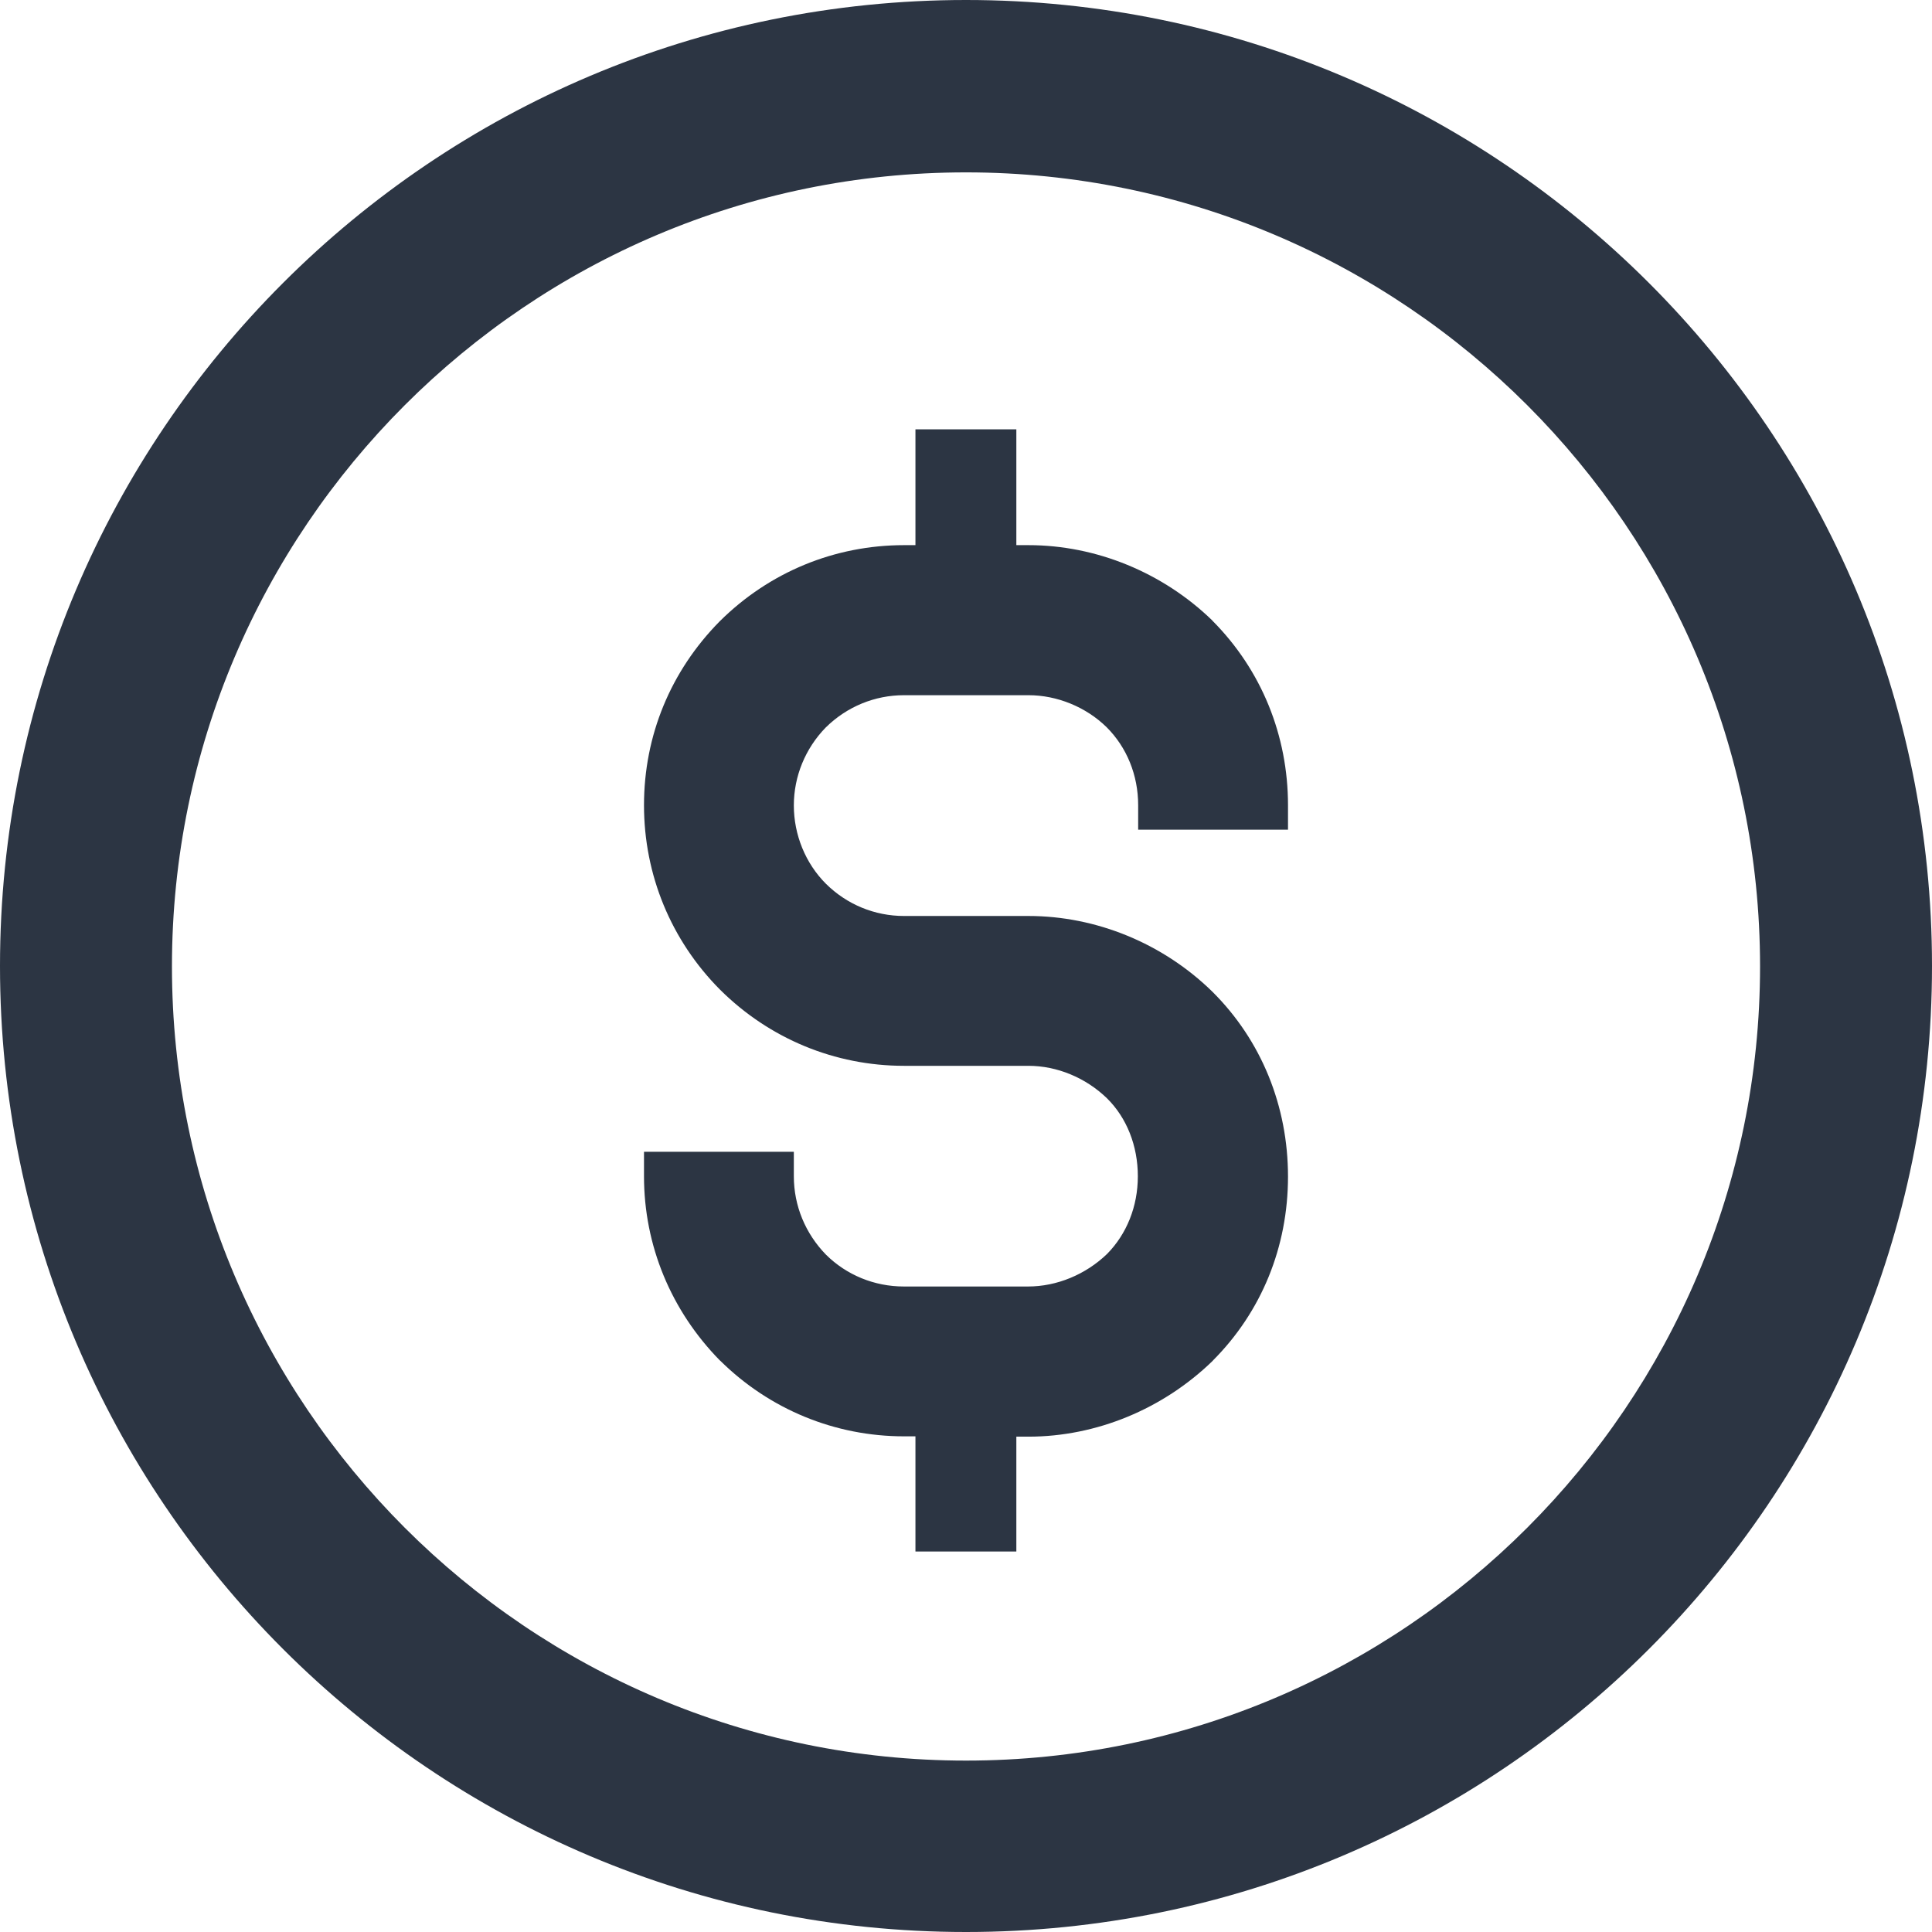
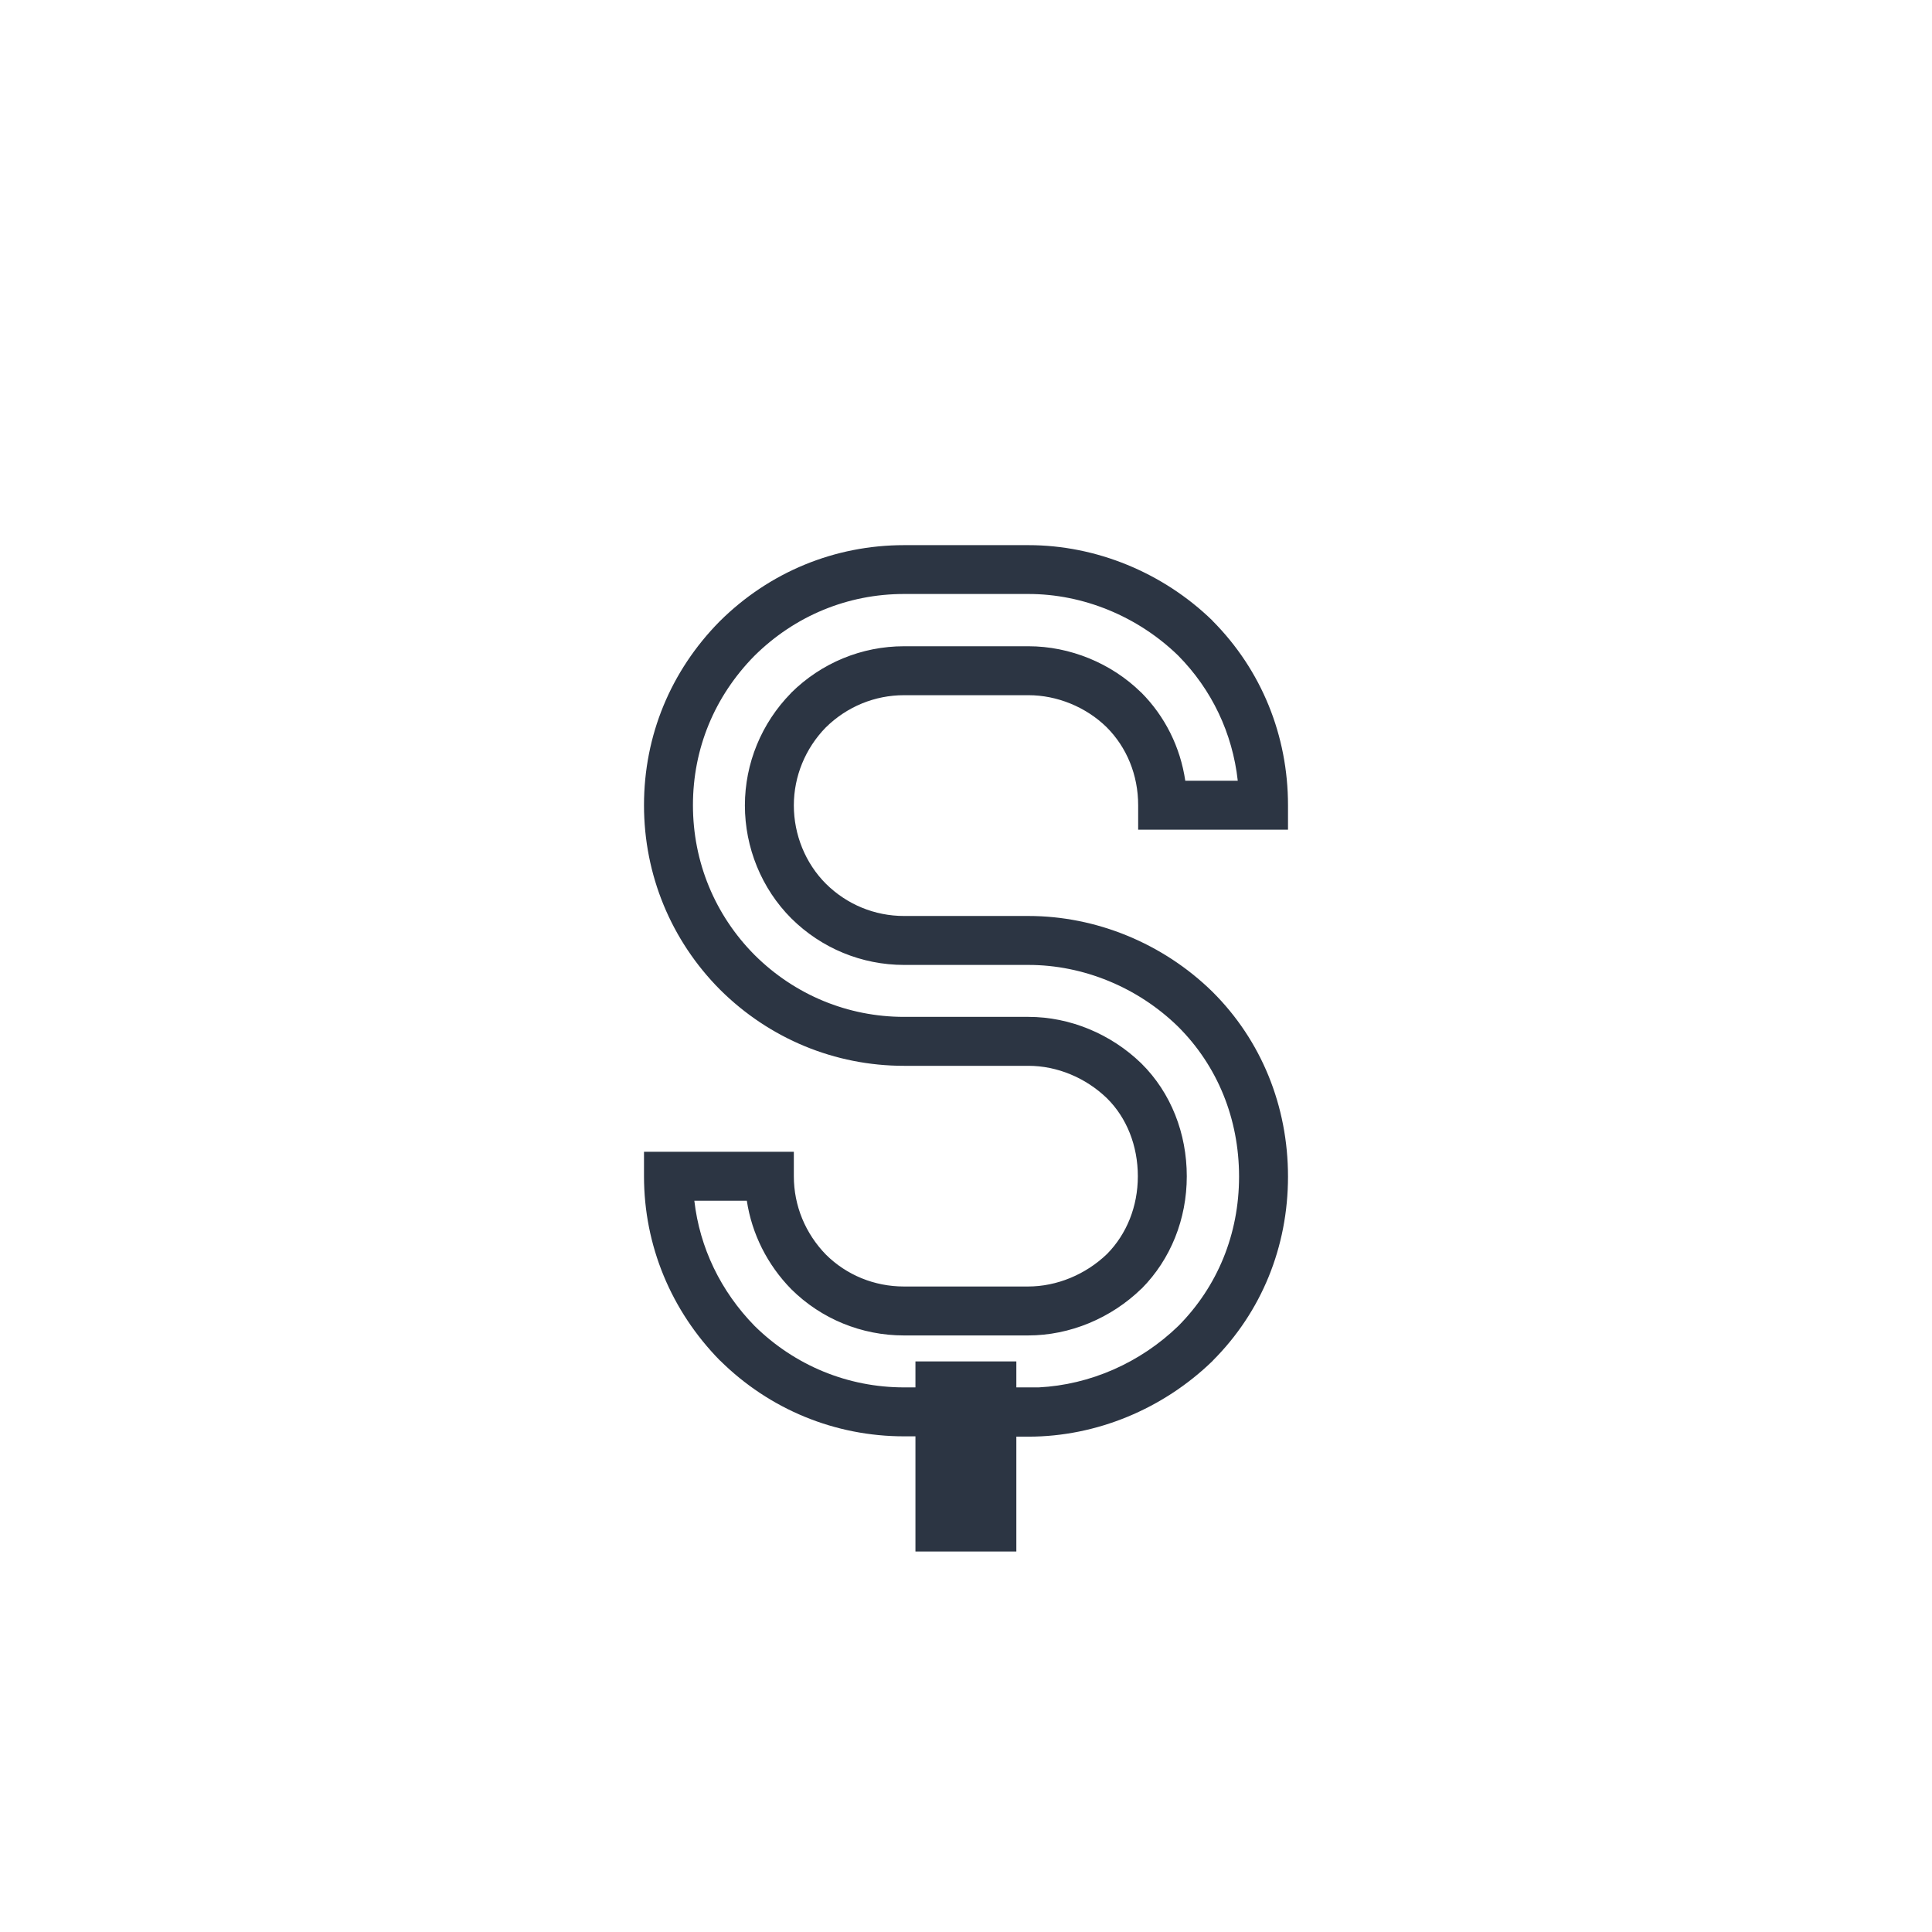
<svg xmlns="http://www.w3.org/2000/svg" width="18" height="18" viewBox="0 0 18 18" fill="none">
-   <path d="M9.582 13.154H8.423C7.839 13.154 7.287 12.926 6.87 12.514C6.456 12.093 6.228 11.543 6.228 10.959H7.168C7.168 11.293 7.299 11.611 7.534 11.85C7.769 12.083 8.087 12.214 8.421 12.214H9.579C9.906 12.214 10.233 12.078 10.476 11.843C10.701 11.615 10.83 11.3 10.83 10.959C10.83 10.617 10.704 10.297 10.473 10.07C10.233 9.837 9.909 9.701 9.582 9.701H8.423C7.839 9.701 7.287 9.474 6.87 9.059C6.456 8.643 6.228 8.09 6.228 7.501C6.228 6.913 6.453 6.37 6.865 5.951C7.287 5.531 7.839 5.306 8.423 5.306H9.582C10.153 5.306 10.718 5.539 11.135 5.943C11.549 6.36 11.772 6.913 11.772 7.501H10.832C10.832 7.162 10.704 6.845 10.471 6.612C10.236 6.382 9.909 6.249 9.582 6.249H8.423C8.089 6.249 7.772 6.38 7.532 6.617C7.299 6.854 7.168 7.172 7.168 7.504C7.168 7.836 7.299 8.16 7.534 8.395C7.772 8.63 8.089 8.761 8.423 8.761H9.582C10.153 8.761 10.718 8.994 11.135 9.401C11.547 9.81 11.772 10.363 11.772 10.961C11.772 11.56 11.547 12.105 11.14 12.514C10.718 12.924 10.153 13.156 9.582 13.156V13.154Z" fill="#2C3543" />
  <path fill-rule="evenodd" clip-rule="evenodd" d="M7.027 6.112C6.657 6.489 6.456 6.974 6.456 7.502C6.456 8.03 6.66 8.525 7.031 8.898C7.405 9.27 7.9 9.474 8.423 9.474H9.582C9.97 9.474 10.351 9.634 10.632 9.906L10.634 9.908C10.911 10.182 11.057 10.562 11.057 10.959C11.057 11.358 10.907 11.732 10.638 12.004L10.634 12.007C10.351 12.282 9.968 12.442 9.579 12.442H8.421C8.027 12.442 7.652 12.288 7.374 12.013L7.371 12.01C7.149 11.783 7.005 11.496 6.958 11.187H6.469C6.519 11.624 6.714 12.03 7.031 12.354C7.406 12.723 7.9 12.926 8.423 12.926H9.677C10.155 12.902 10.623 12.698 10.979 12.353C11.342 11.987 11.544 11.5 11.544 10.962C11.544 10.422 11.342 9.929 10.975 9.564C10.6 9.198 10.092 8.99 9.582 8.99H8.423C8.029 8.99 7.654 8.835 7.374 8.558L7.373 8.557C7.094 8.278 6.94 7.895 6.94 7.504C6.94 7.112 7.095 6.737 7.369 6.458L7.371 6.455C7.653 6.176 8.028 6.021 8.423 6.021H9.582C9.968 6.021 10.353 6.178 10.63 6.45L10.632 6.451C10.855 6.675 10.997 6.962 11.043 7.274H11.532C11.483 6.832 11.291 6.425 10.975 6.106C10.599 5.742 10.092 5.534 9.582 5.534H8.423C7.9 5.534 7.406 5.736 7.027 6.112ZM9.354 13.382H8.423C7.779 13.382 7.169 13.131 6.71 12.677L6.707 12.675C6.252 12.211 6 11.604 6 10.959V10.731H7.396V10.959C7.396 11.233 7.503 11.492 7.696 11.69C7.888 11.88 8.147 11.986 8.421 11.986H9.579C9.844 11.986 10.114 11.876 10.315 11.682C10.496 11.498 10.601 11.242 10.601 10.959C10.601 10.674 10.497 10.414 10.314 10.233C10.115 10.04 9.847 9.93 9.582 9.93H8.423C7.779 9.93 7.169 9.678 6.709 9.221L6.708 9.22C6.252 8.761 6 8.151 6 7.502C6 6.852 6.249 6.252 6.703 5.791L6.705 5.789C7.169 5.328 7.779 5.079 8.423 5.079H9.582C10.214 5.079 10.835 5.335 11.294 5.78L11.296 5.783C11.754 6.243 12 6.854 12 7.502V7.73H10.604V7.502C10.604 7.221 10.498 6.963 10.31 6.775C10.118 6.587 9.849 6.477 9.582 6.477H8.423C8.15 6.477 7.891 6.583 7.693 6.778C7.503 6.973 7.396 7.233 7.396 7.504C7.396 7.777 7.504 8.043 7.695 8.234C7.89 8.427 8.149 8.534 8.423 8.534H9.582C10.214 8.534 10.836 8.79 11.294 9.238L11.296 9.24C11.752 9.693 12 10.305 12 10.962C12 11.619 11.752 12.223 11.301 12.675L11.299 12.678C10.836 13.128 10.214 13.385 9.582 13.385H9.354V13.382Z" fill="#2C3543" />
-   <path d="M9.469 4H8.529V5.771H9.469V4Z" fill="#2C3543" />
  <path d="M9.469 12.684H8.529V14.455H9.469V12.684Z" fill="#2C3543" />
-   <path d="M9 0C4.031 0 0 4.031 0 9C0 13.969 4.031 18 9 18C13.969 18 18 13.969 18 9C18 4.031 13.969 0 9 0ZM9 16.403C4.92 16.403 1.602 13.084 1.602 9.004C1.602 4.924 4.92 1.606 9 1.606C13.08 1.606 16.398 4.924 16.398 9.004C16.398 13.084 13.08 16.403 9 16.403Z" fill="#2C3543" />
</svg>